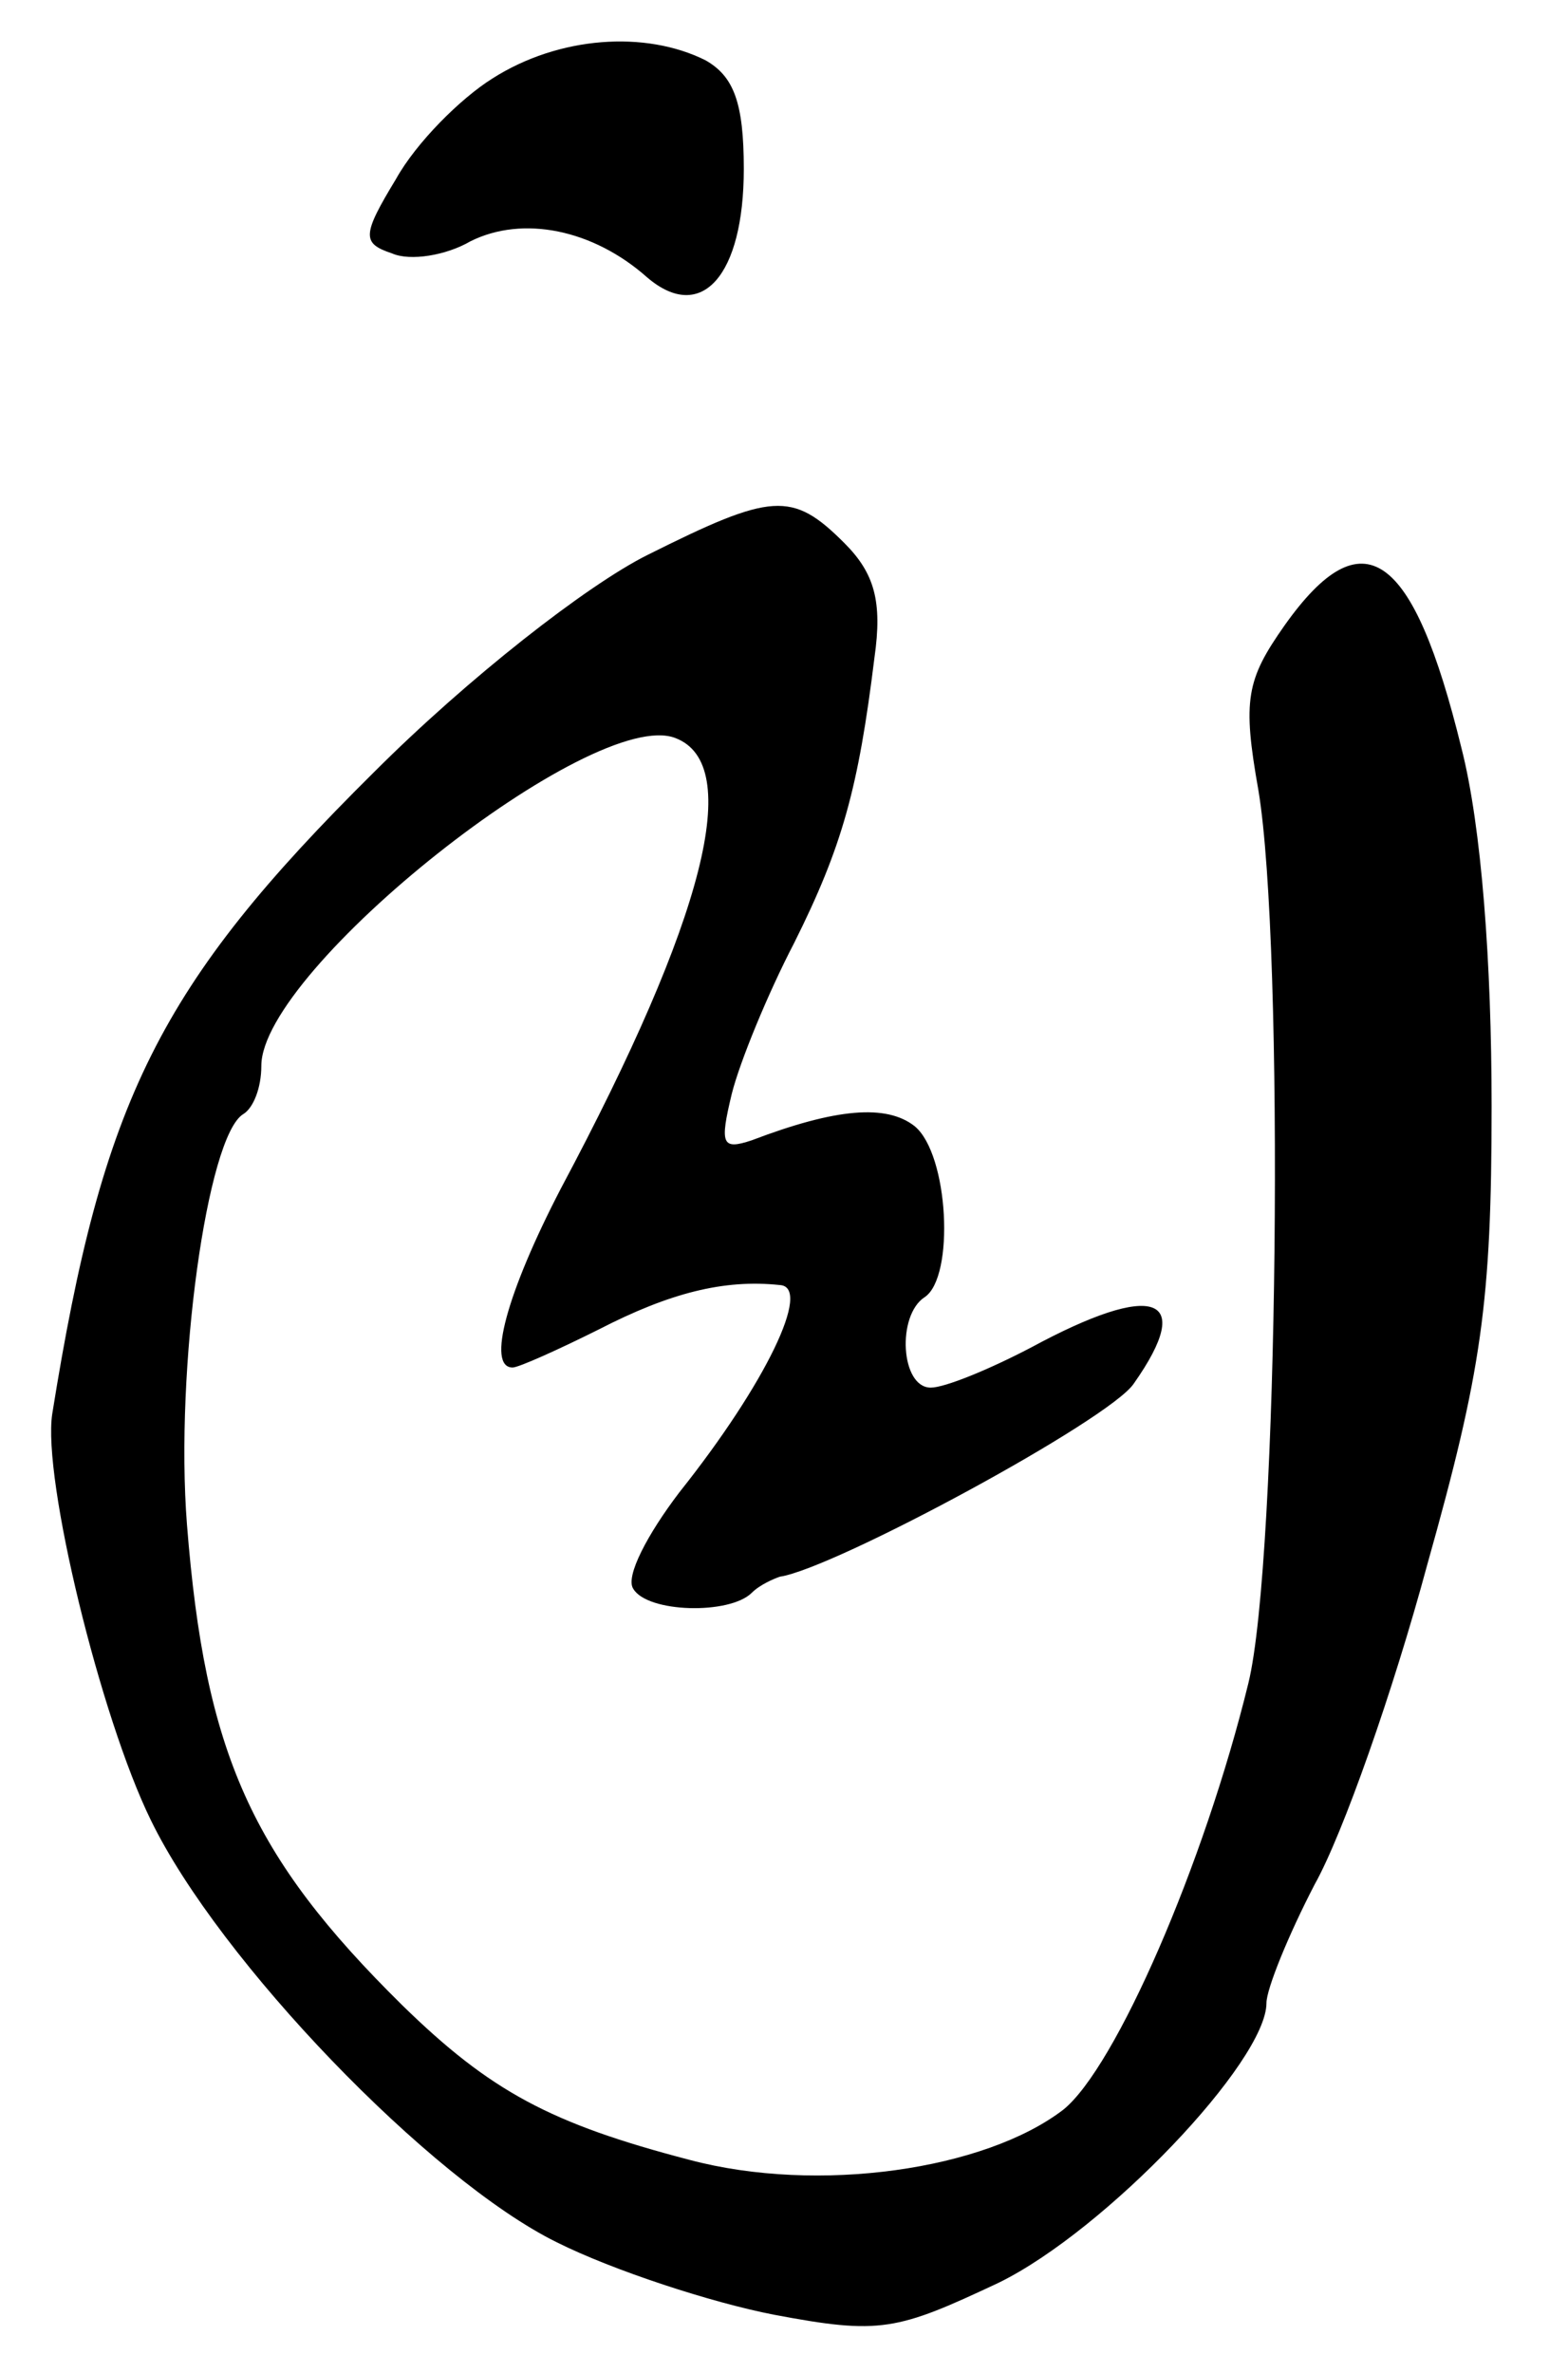
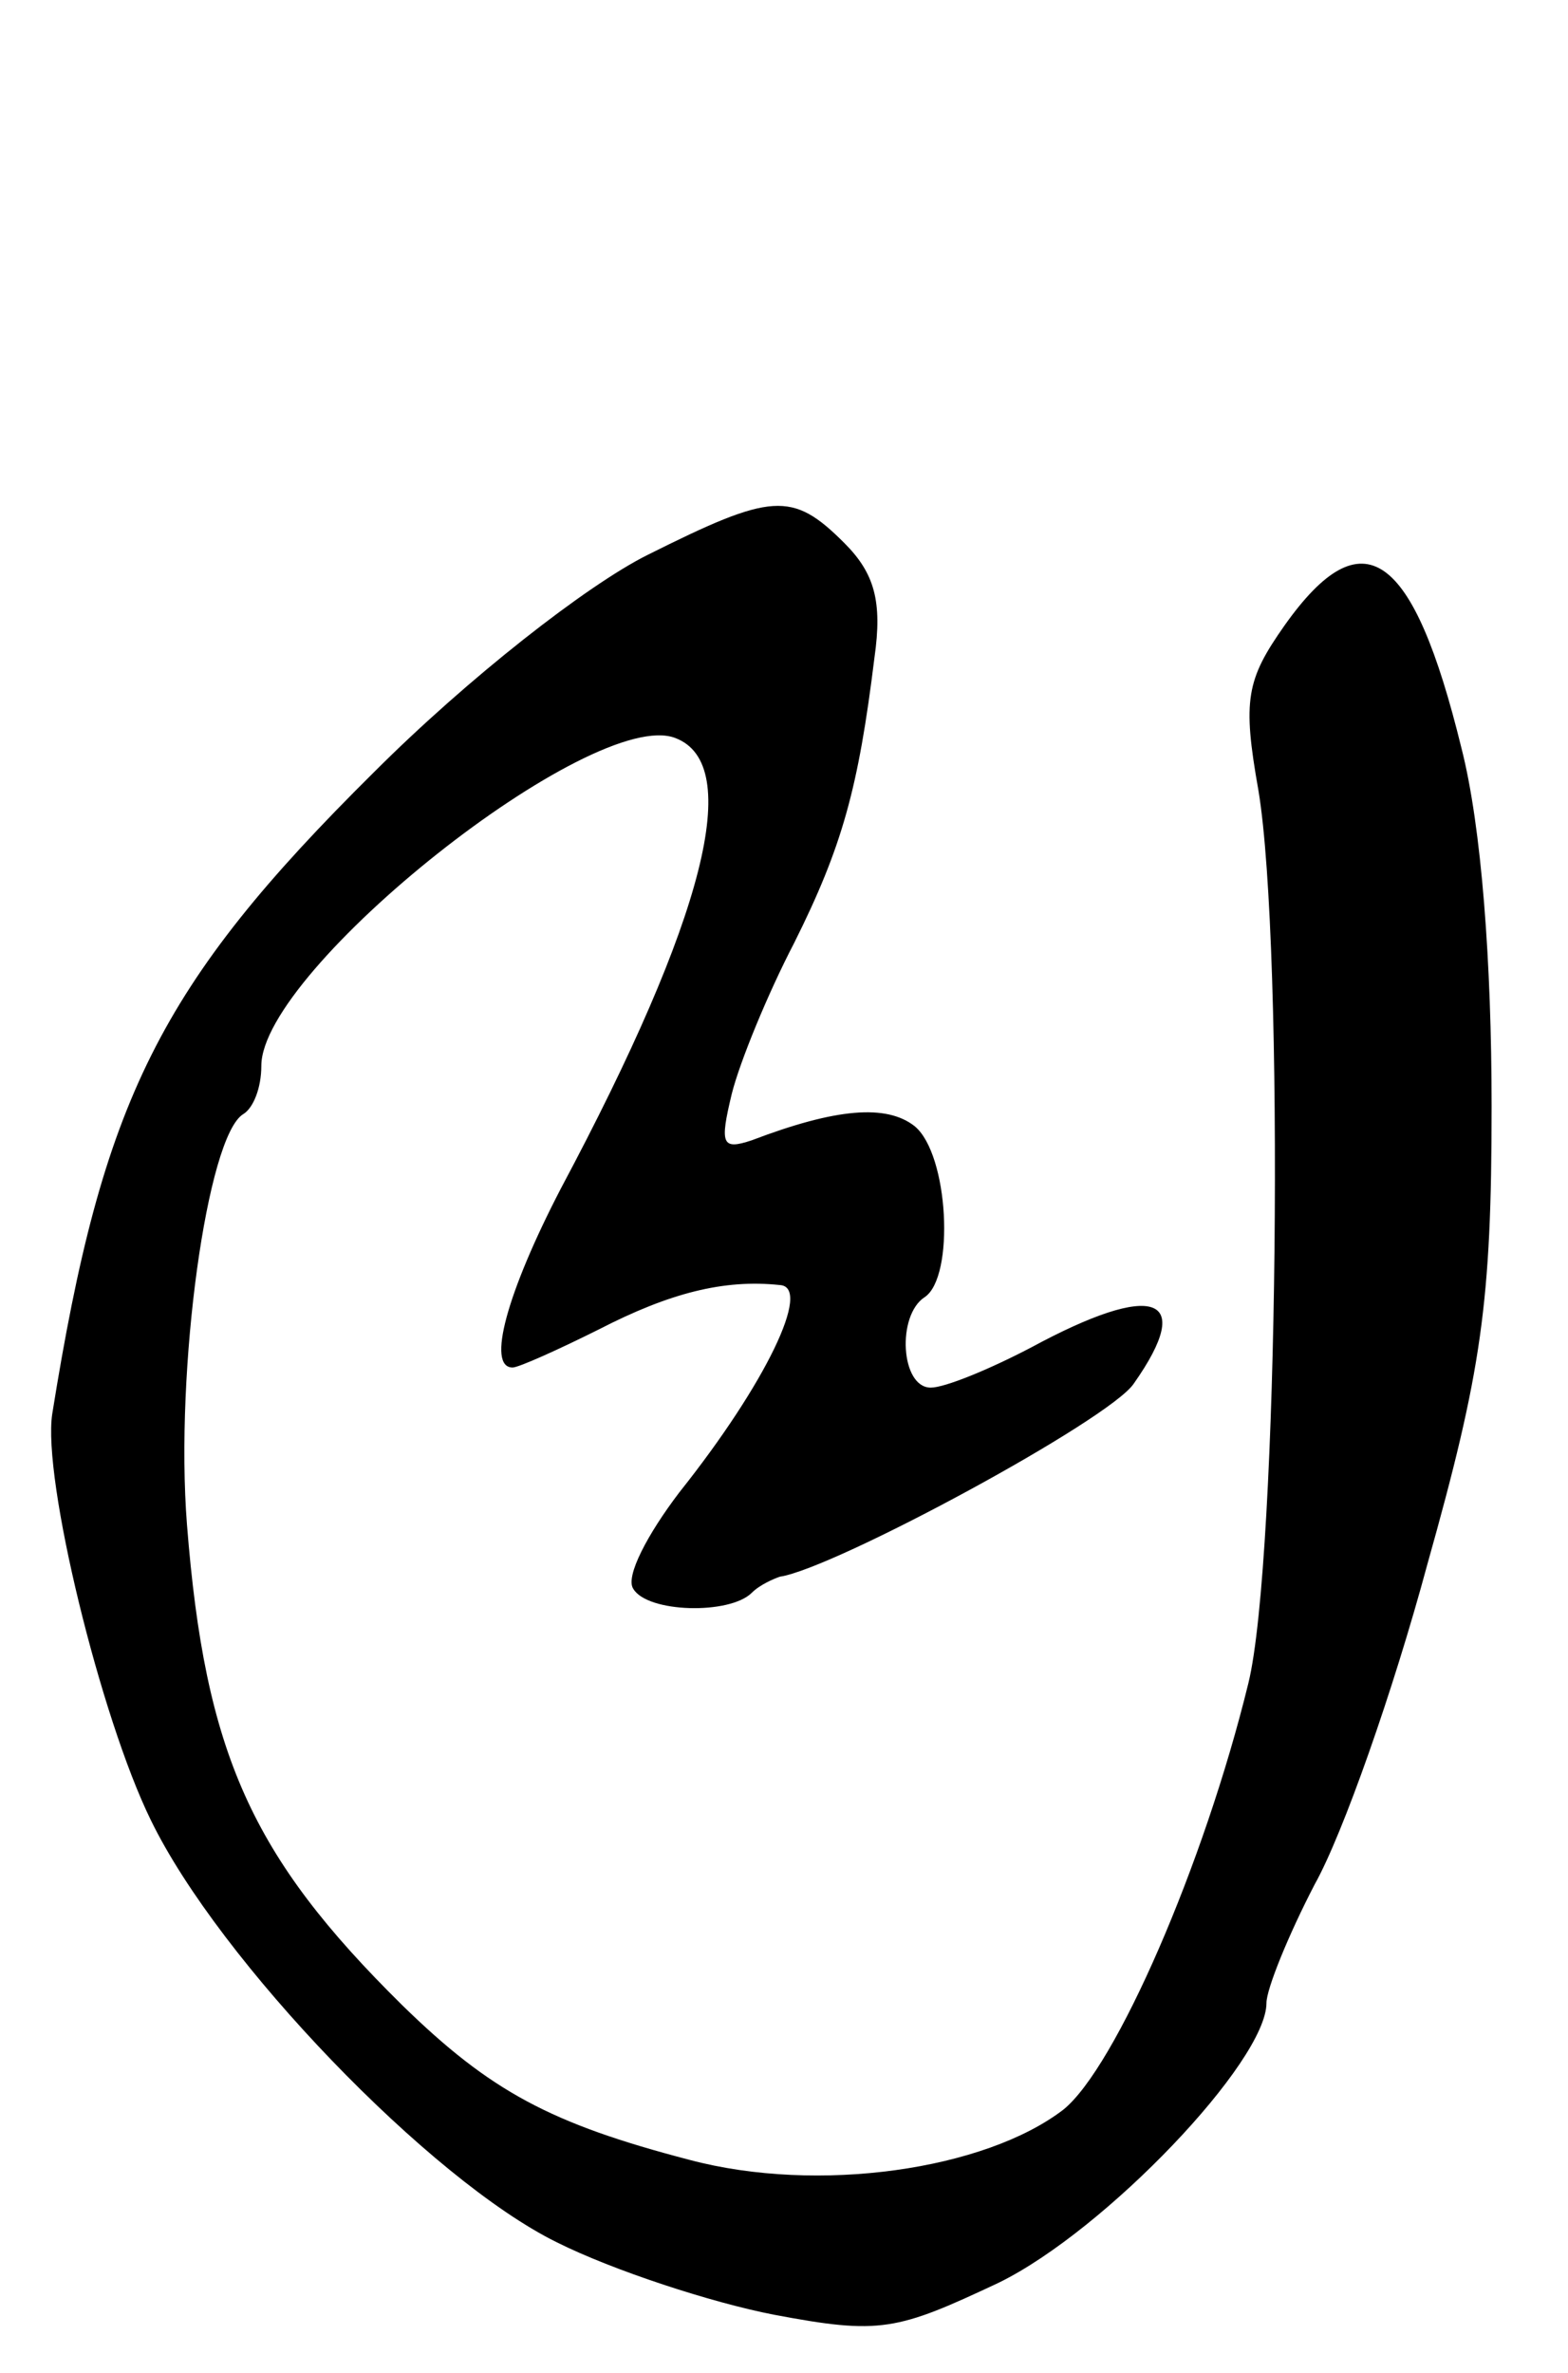
<svg xmlns="http://www.w3.org/2000/svg" version="1.0" width="78pt" height="118pt" viewBox="0 0 78 118" preserveAspectRatio="xMidYMid meet">
  <g transform="translate(0,118) scale(0.1,-0.1)" fill="#000000" stroke="none">
-     <path d="M245 1141 c-16 -10 -38 -32 -48 -50 -17 -28 -17 -32 -2 -37 9 -4 27 -1 39 6 26 13 61 6 88 -18 27 -23 48 1 48 54 0 33 -5 46 -19 54 -30 15 -73 12 -106 -9z" />
    <path d="M322 904 c-30 -15 -89 -61 -136 -108 -107 -106 -135 -163 -160 -319 -5 -32 24 -151 49 -202 34 -70 139 -179 202 -210 28 -14 77 -30 108 -36 53 -10 61 -8 112 16 53 26 133 110 133 139 0 7 11 34 24 59 14 25 39 96 56 159 27 96 32 130 32 228 0 71 -5 139 -15 178 -24 98 -49 116 -88 61 -19 -27 -21 -37 -13 -82 13 -78 10 -383 -5 -444 -22 -90 -66 -191 -92 -212 -39 -30 -122 -42 -186 -25 -69 18 -99 34 -143 77 -75 74 -98 125 -107 239 -6 77 10 193 28 204 5 3 9 13 9 24 0 48 165 179 206 163 34 -13 15 -89 -57 -224 -27 -52 -37 -89 -24 -89 3 0 23 9 43 19 35 18 62 25 90 22 16 -1 -7 -49 -50 -103 -16 -21 -27 -42 -23 -48 7 -12 48 -13 59 -2 4 4 11 7 14 8 27 4 164 78 176 96 31 44 10 51 -51 18 -21 -11 -43 -20 -50 -20 -15 0 -17 36 -3 45 15 10 12 71 -5 85 -14 11 -39 9 -81 -7 -15 -5 -16 -2 -10 23 4 16 18 50 31 75 24 48 32 77 40 142 4 28 0 42 -15 57 -26 26 -36 25 -98 -6z" />
  </g>
</svg>